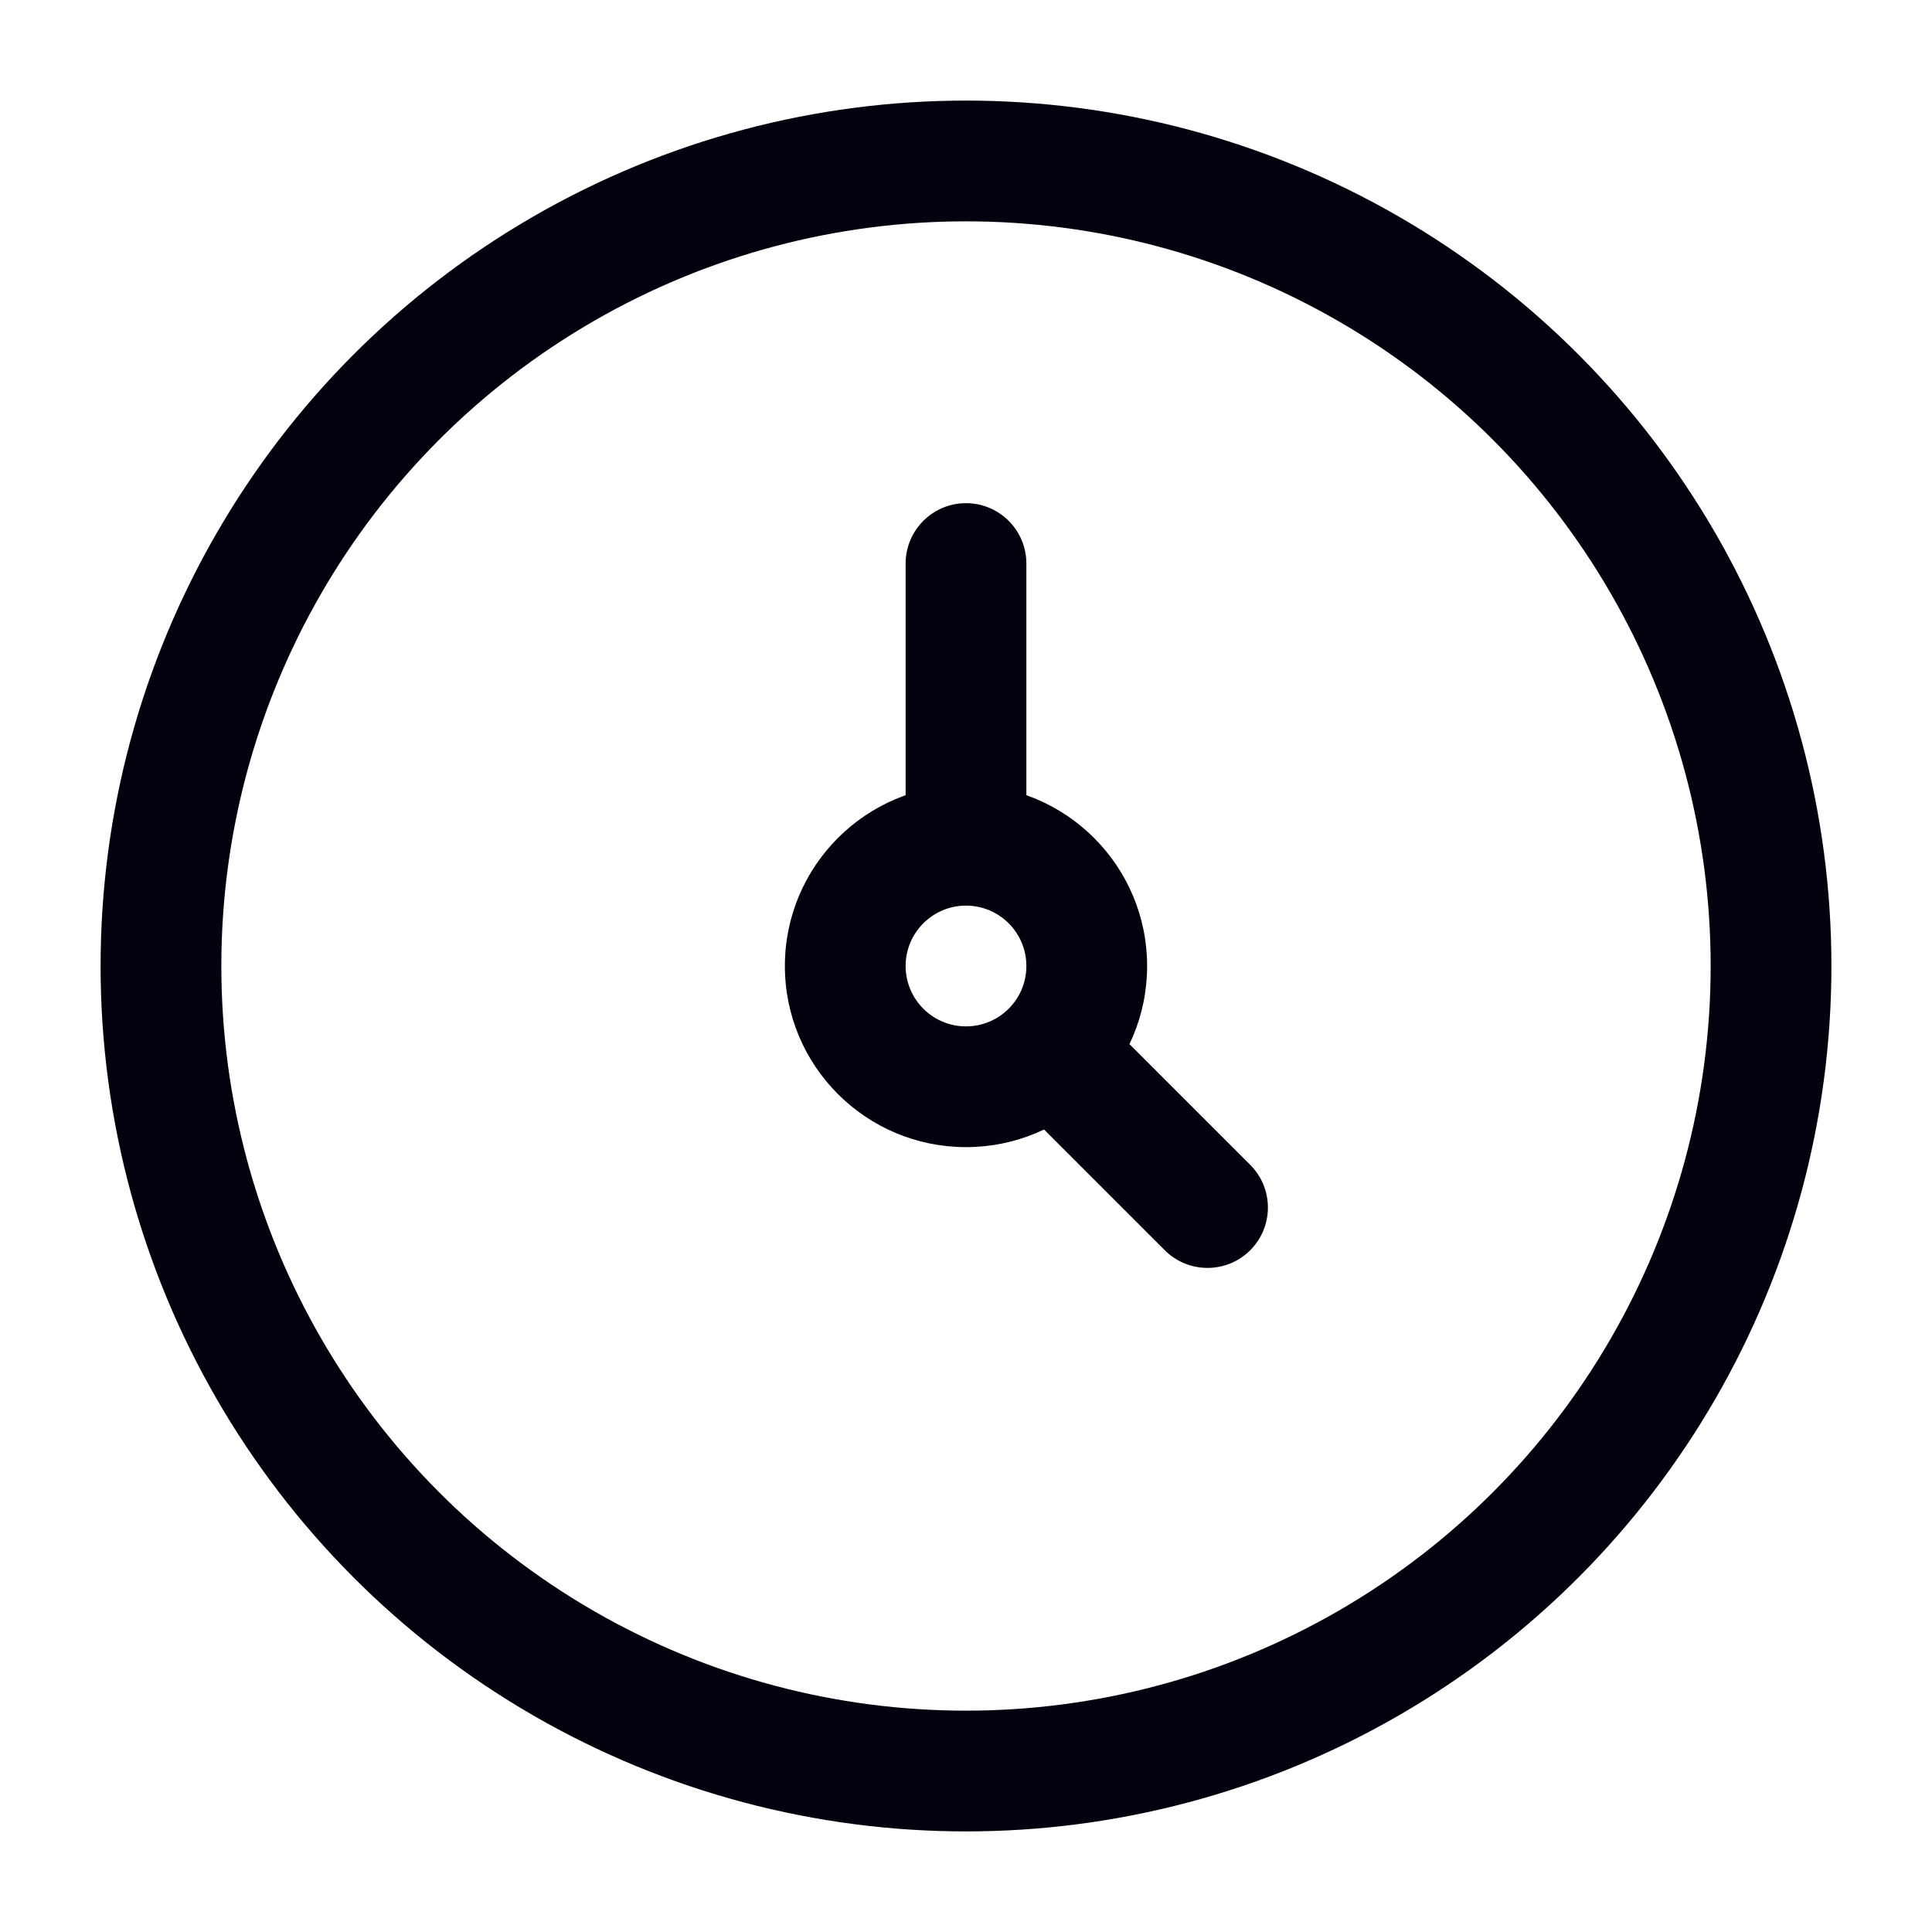
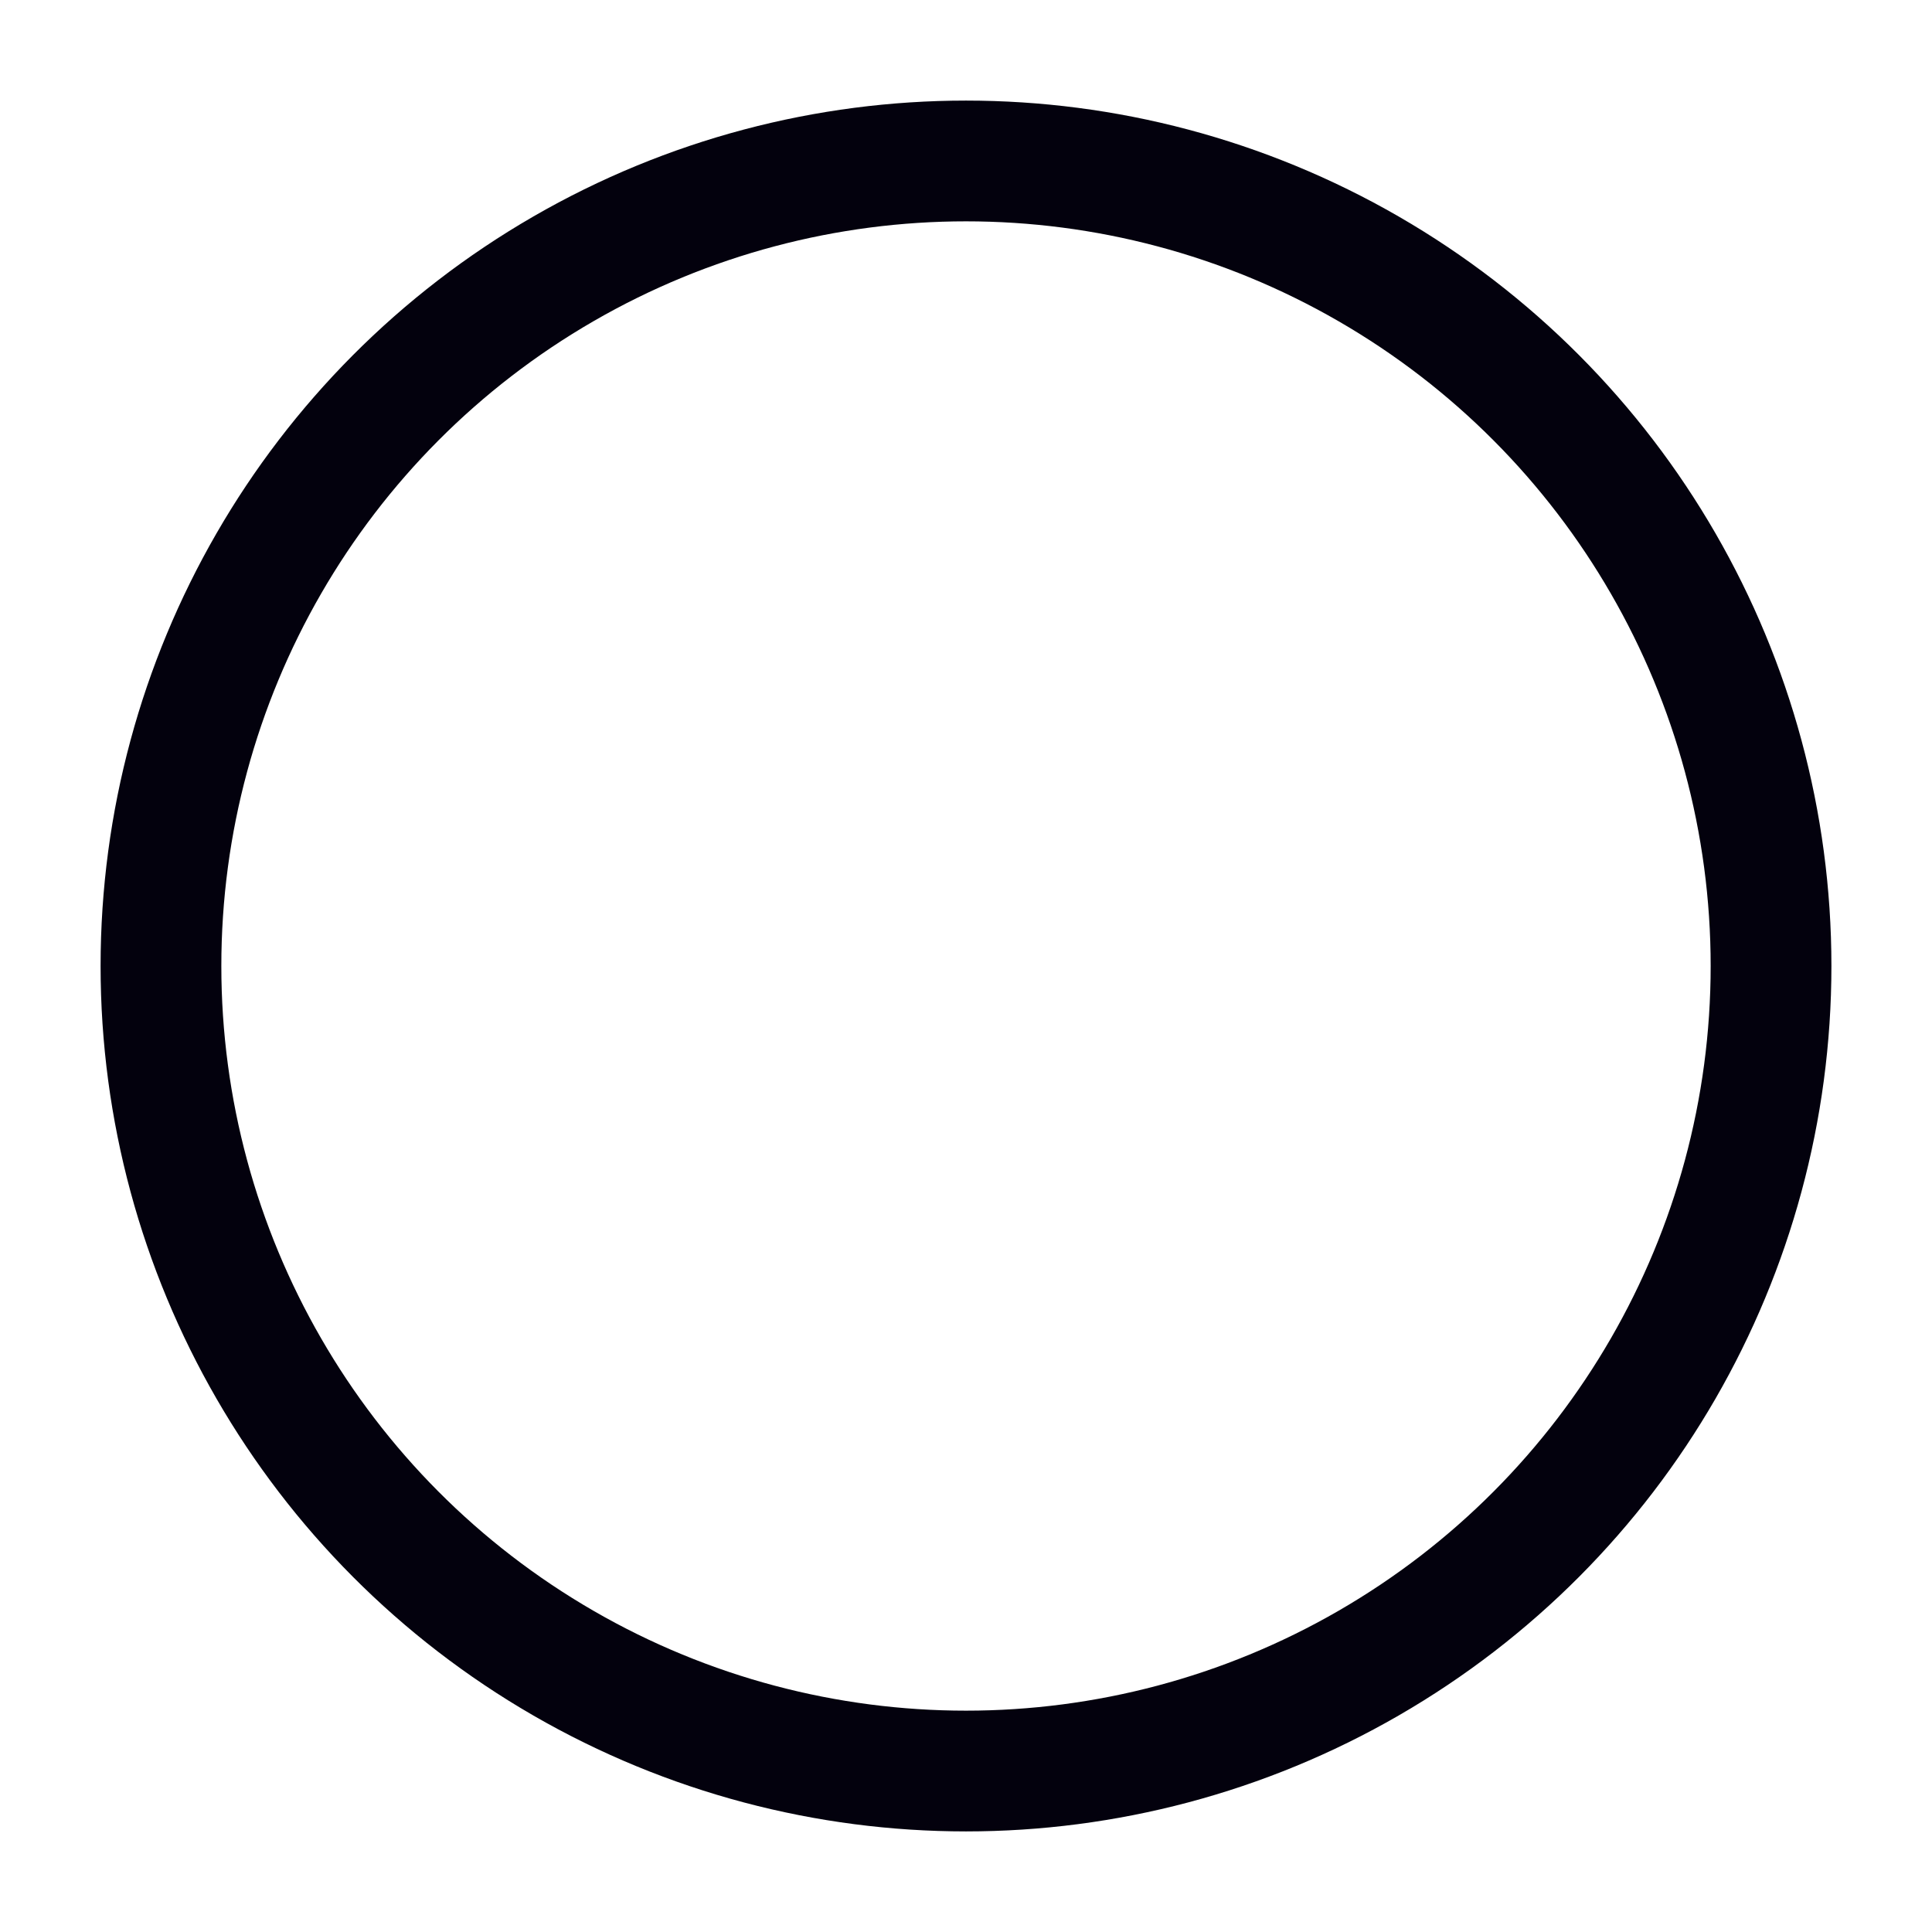
<svg xmlns="http://www.w3.org/2000/svg" width="16" height="16" viewBox="0 0 16 16" fill="none">
  <g id="content">
    <circle id="Ellipse 1244" cx="8" cy="8" r="6.667" stroke="#03010D" />
-     <path id="Vector" d="M8.5 4.667C8.5 4.391 8.276 4.167 8 4.167C7.724 4.167 7.5 4.391 7.5 4.667H8.5ZM9.354 8.647C9.158 8.451 8.842 8.451 8.646 8.647C8.451 8.842 8.451 9.158 8.646 9.354L9.354 8.647ZM9.646 10.354C9.842 10.549 10.158 10.549 10.354 10.354C10.549 10.158 10.549 9.842 10.354 9.647L9.646 10.354ZM7.5 4.667V7H8.5V4.667H7.5ZM8.646 9.354L9.646 10.354L10.354 9.647L9.354 8.647L8.646 9.354ZM8.5 8C8.5 8.276 8.276 8.5 8 8.5V9.5C8.828 9.5 9.5 8.829 9.5 8H8.5ZM8 8.5C7.724 8.5 7.5 8.276 7.5 8H6.5C6.5 8.829 7.172 9.5 8 9.5V8.5ZM7.5 8C7.5 7.724 7.724 7.5 8 7.5V6.5C7.172 6.5 6.5 7.172 6.5 8H7.5ZM8 7.5C8.276 7.5 8.5 7.724 8.5 8H9.5C9.5 7.172 8.828 6.5 8 6.5V7.5Z" fill="#03010D" />
  </g>
</svg>